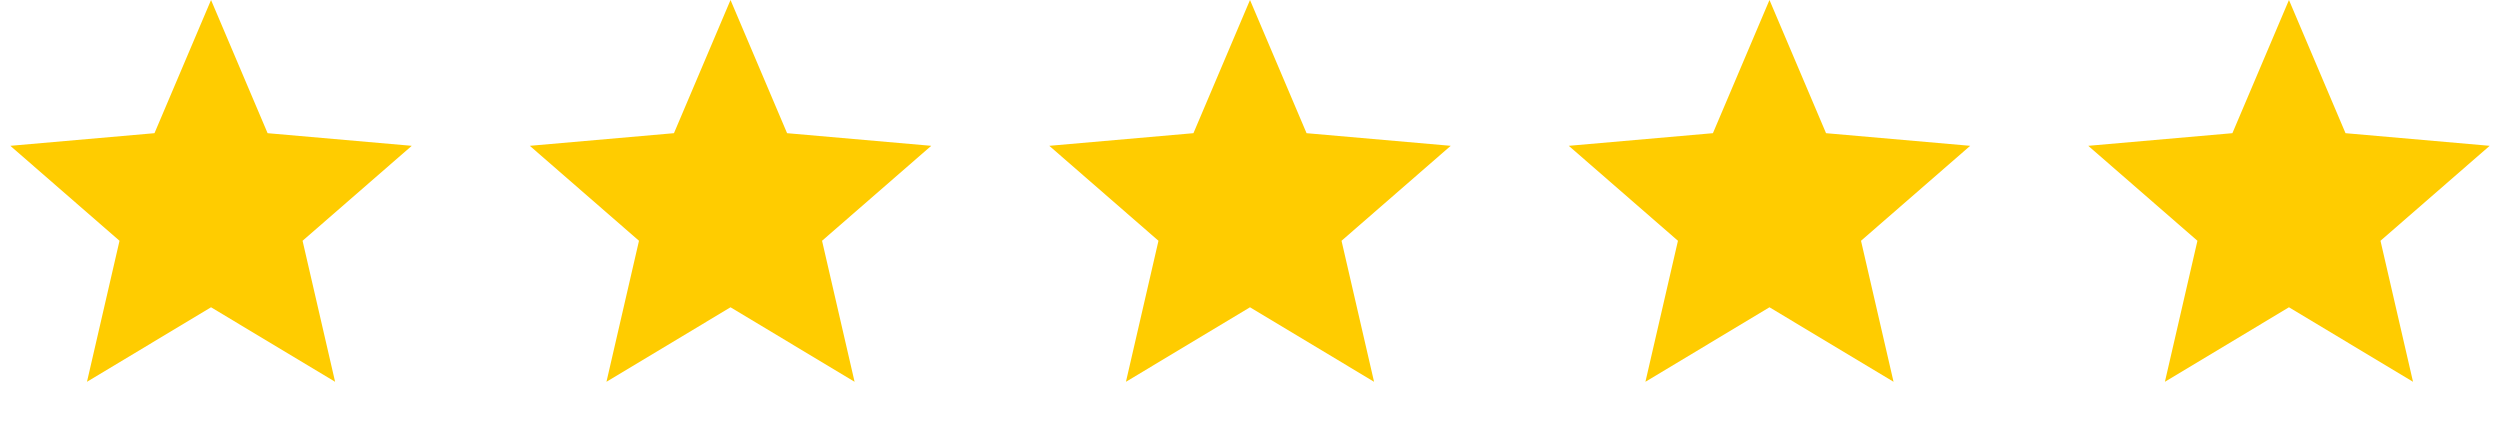
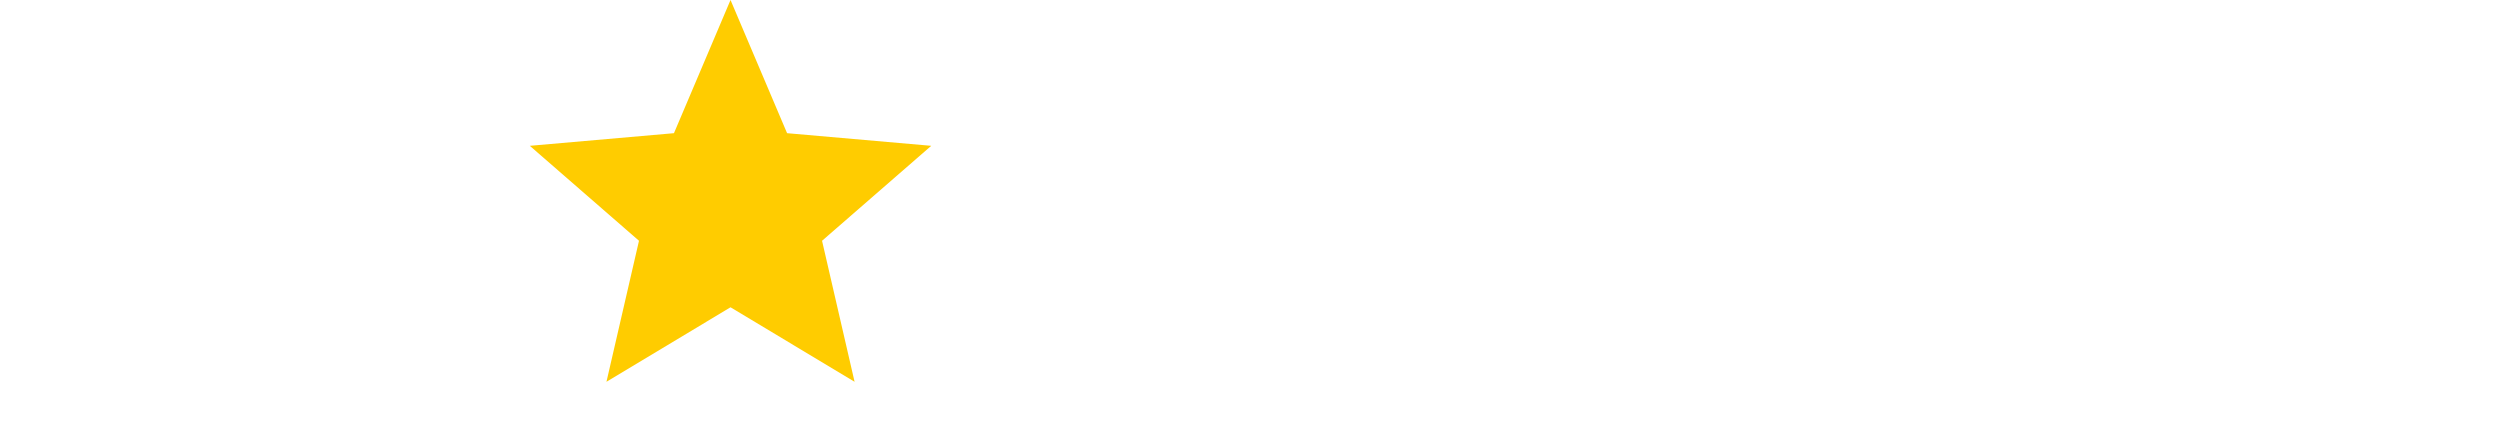
<svg xmlns="http://www.w3.org/2000/svg" width="77" height="13" viewBox="0 0 77 13" fill="none">
-   <path d="M6.5 0L8.242 4.102L12.682 4.491L9.319 7.416L10.321 11.759L6.5 9.464L2.679 11.759L3.681 7.416L0.318 4.491L4.758 4.102L6.5 0Z" fill="#FFCC00" />
  <path d="M22.5 0L24.242 4.102L28.682 4.491L25.319 7.416L26.321 11.759L22.5 9.464L18.679 11.759L19.681 7.416L16.318 4.491L20.758 4.102L22.5 0Z" fill="#FFCC00" />
-   <path d="M38.5 0L40.242 4.102L44.682 4.491L41.319 7.416L42.321 11.759L38.5 9.464L34.679 11.759L35.681 7.416L32.318 4.491L36.758 4.102L38.5 0Z" fill="#FFCC00" />
-   <path d="M54.5 0L56.242 4.102L60.682 4.491L57.319 7.416L58.321 11.759L54.5 9.464L50.679 11.759L51.681 7.416L48.318 4.491L52.758 4.102L54.5 0Z" fill="#FFCC00" />
-   <path d="M70.5 0L72.242 4.102L76.682 4.491L73.319 7.416L74.321 11.759L70.5 9.464L66.679 11.759L67.681 7.416L64.318 4.491L68.758 4.102L70.5 0Z" fill="#FFCC00" />
</svg>